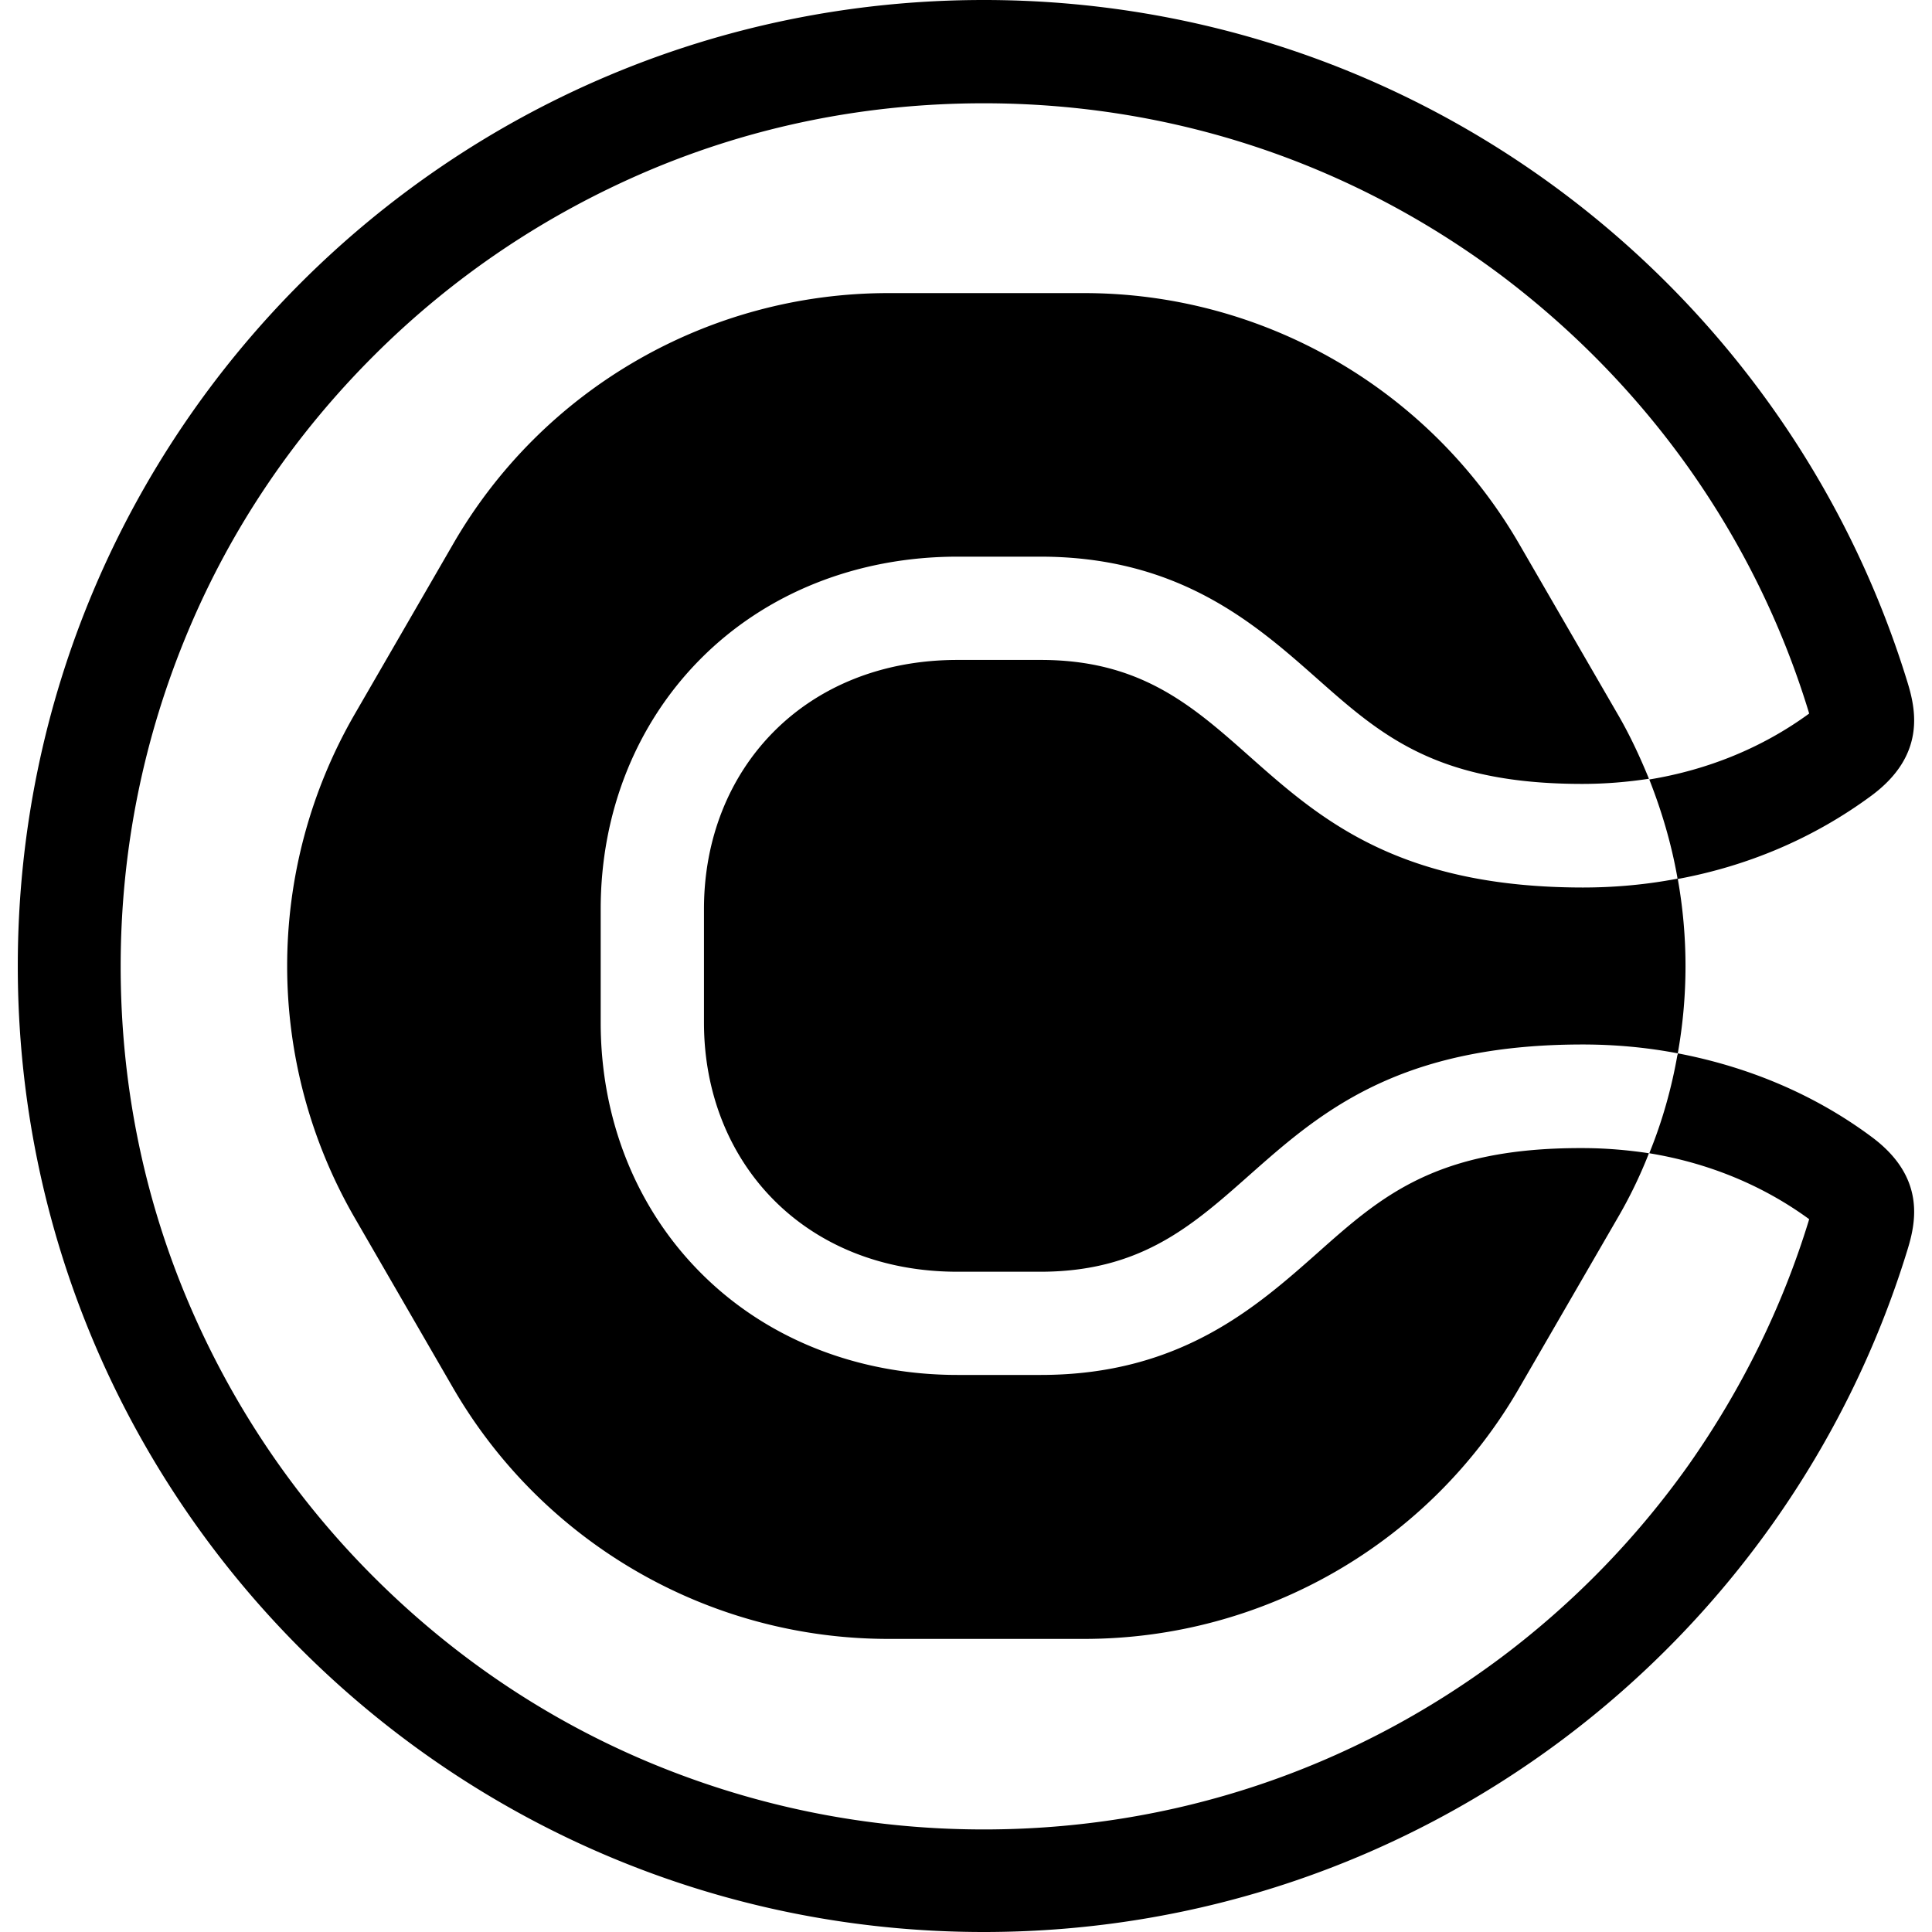
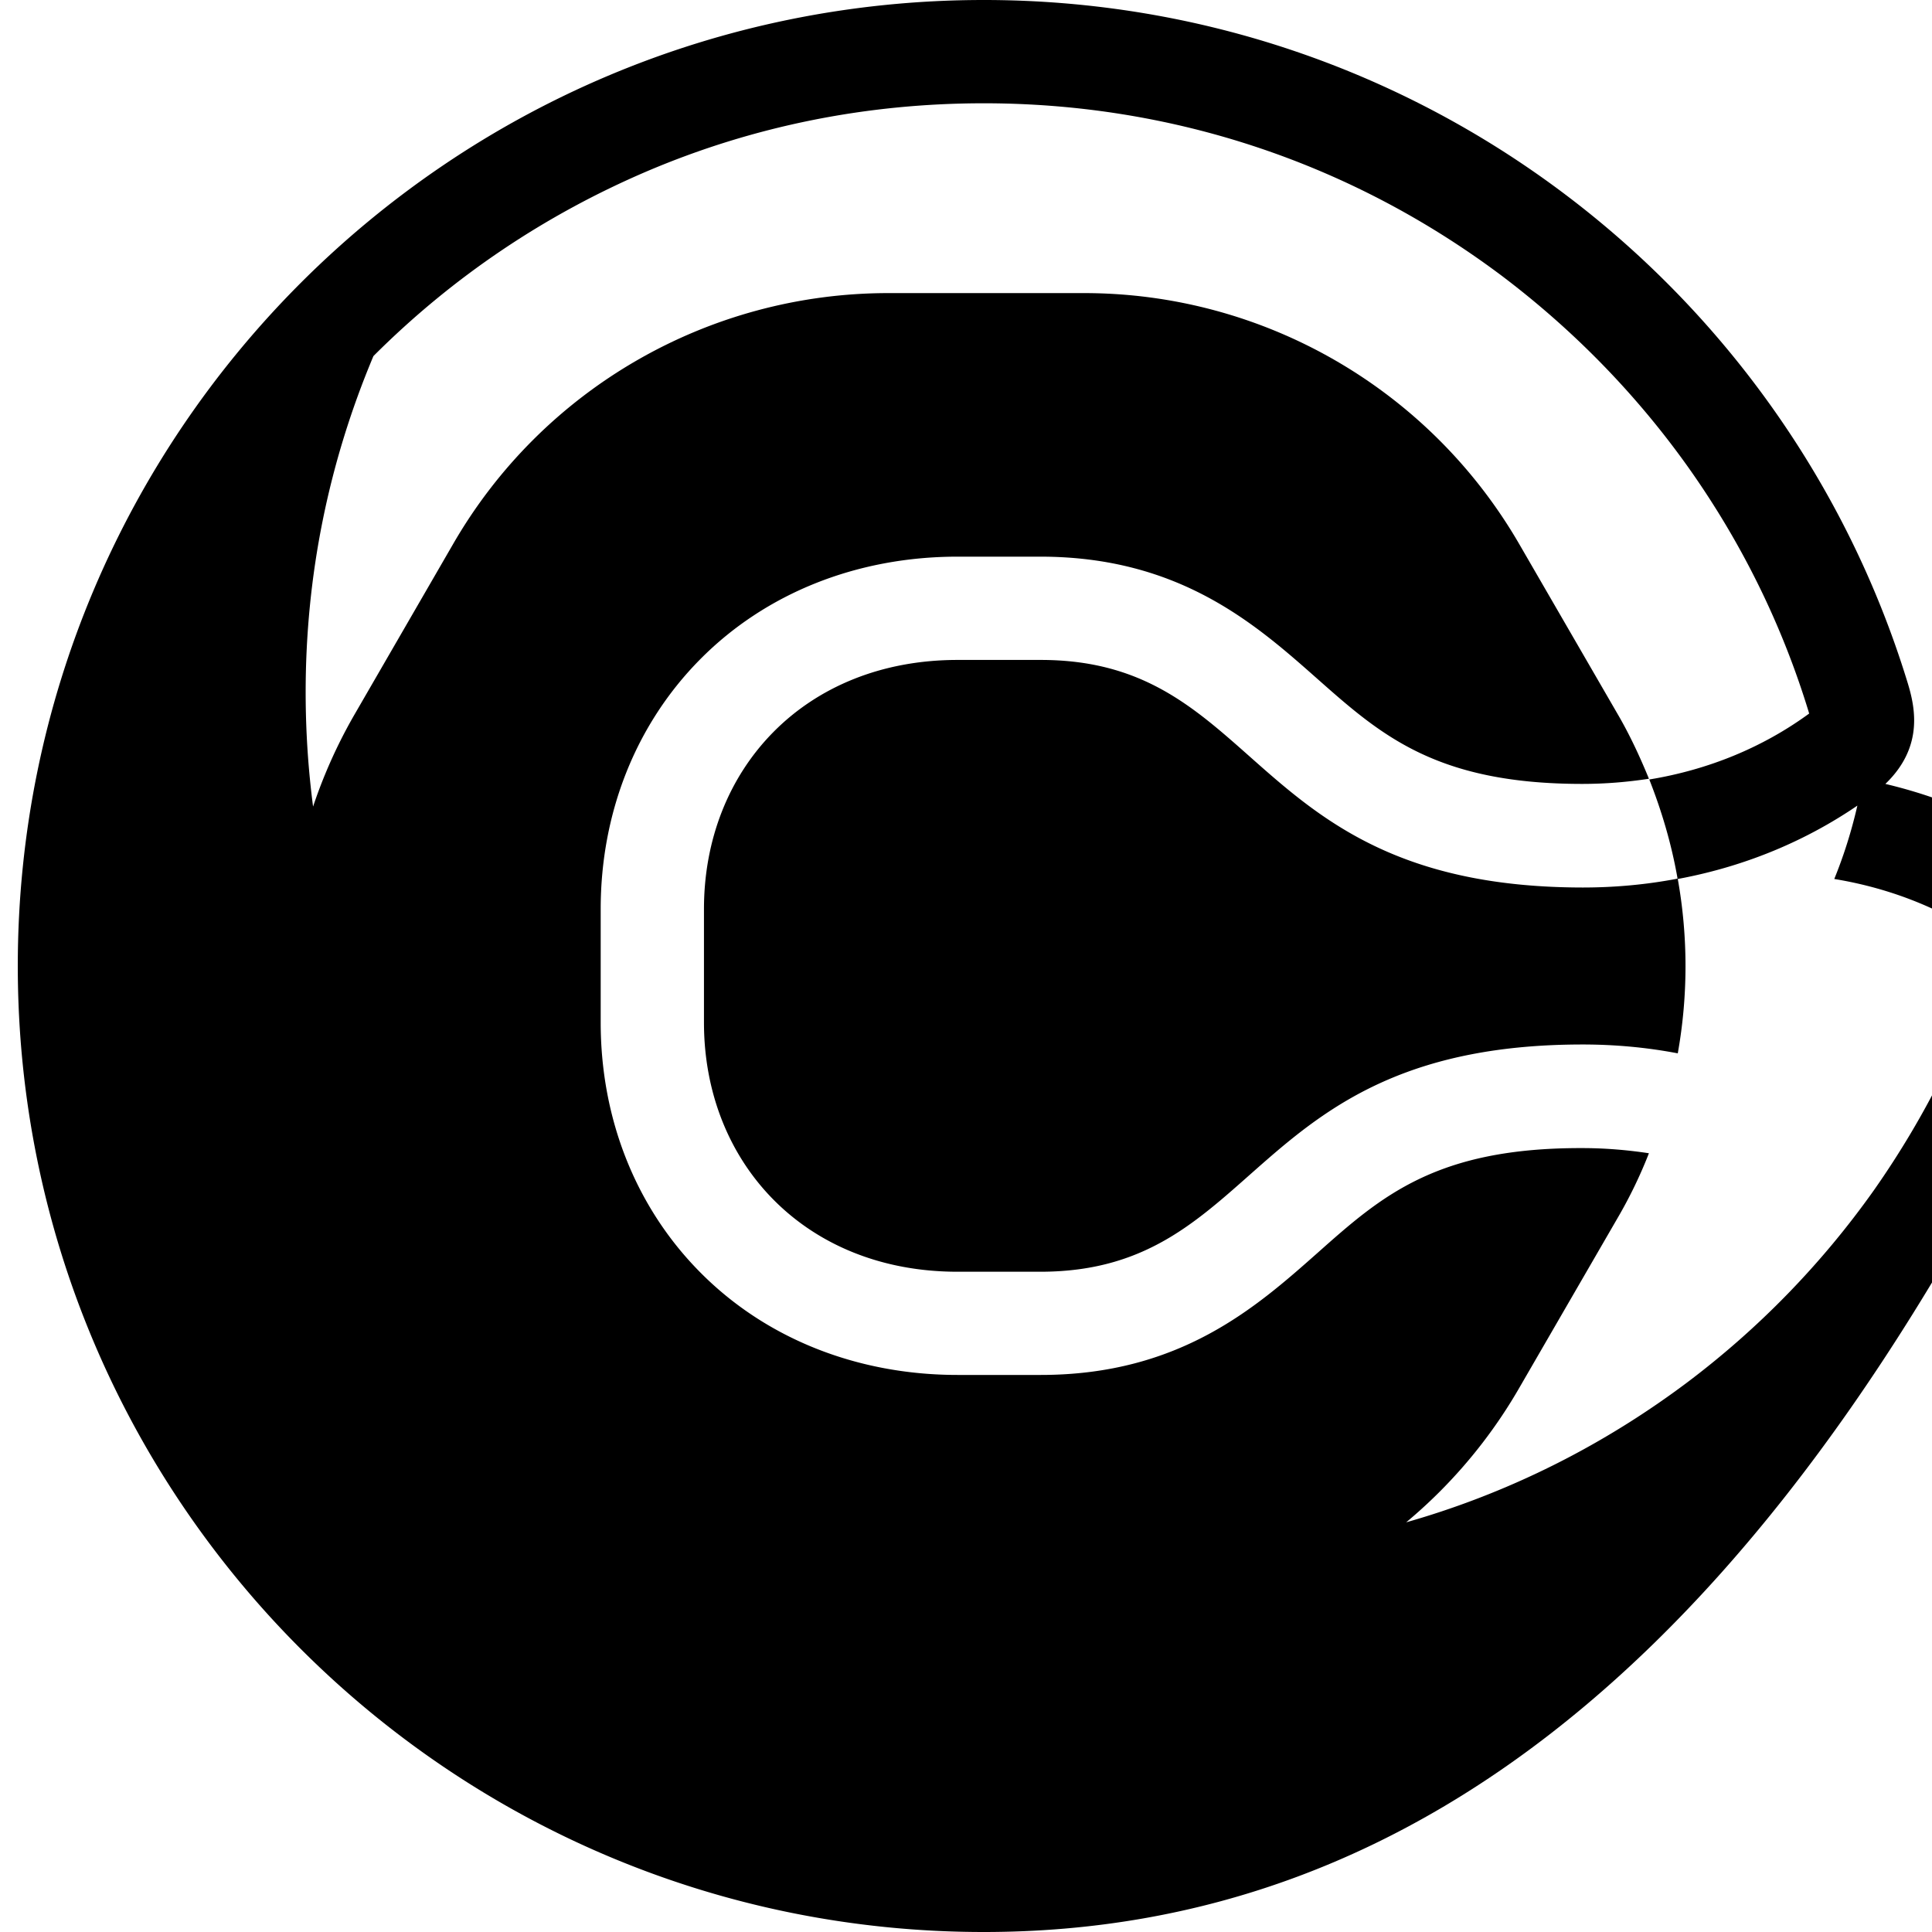
<svg xmlns="http://www.w3.org/2000/svg" role="img" viewBox="0 0 24 24">
  <title>Calendly</title>
-   <path d="M19.655 14.262c.281 0 .557.023.828.064 0 .005-.005.01-.005.014-.105.267-.234.534-.381.786l-1.219 2.106c-1.112 1.936-3.177 3.127-5.411 3.127h-2.432c-2.23 0-4.294-1.191-5.412-3.127l-1.218-2.106a6.251 6.251 0 0 1 0-6.252l1.218-2.106C6.736 4.832 8.8 3.641 11.035 3.641h2.432c2.23 0 4.294 1.191 5.411 3.127l1.219 2.106c.147.252.271.519.381.786 0 .004.005.009.005.014-.267.041-.543.064-.828.064-1.816 0-2.501-.607-3.291-1.306-.764-.676-1.711-1.517-3.44-1.517h-1.029c-1.251 0-2.387.455-3.2 1.278-.796.805-1.233 1.904-1.233 3.099v1.411c0 1.196.437 2.295 1.233 3.099.813.823 1.949 1.278 3.2 1.278h1.034c1.729 0 2.676-.841 3.439-1.517.791-.703 1.471-1.306 3.287-1.301Zm.005-3.237c.399 0 .794-.036 1.179-.11-.002-.004-.002-.01-.002-.014-.073-.414-.193-.823-.349-1.218.731-.12 1.407-.396 1.986-.819 0-.004-.005-.013-.005-.018-.331-1.085-.832-2.101-1.489-3.03-.649-.915-1.435-1.719-2.331-2.395-1.867-1.398-4.088-2.138-6.428-2.138-1.448 0-2.855.28-4.175.841-1.273.543-2.423 1.315-3.407 2.299S2.878 6.552 2.341 7.83c-.557 1.324-.842 2.726-.842 4.175 0 1.448.281 2.855.842 4.174.542 1.274 1.314 2.423 2.298 3.407s2.129 1.761 3.407 2.299c1.324.556 2.727.841 4.175.841 2.34 0 4.561-.74 6.428-2.137a10.815 10.815 0 0 0 2.331-2.396c.652-.929 1.158-1.949 1.489-3.03 0-.004.005-.014.005-.018-.579-.423-1.255-.699-1.986-.819.161-.395.276-.804.349-1.218.005-.009.005-.014.005-.023.869.166 1.692.506 2.404 1.035.685.505.552 1.075.446 1.416C22.184 20.437 17.619 24 12.221 24c-6.625 0-12-5.375-12-12s5.37-12 12-12c5.398 0 9.963 3.563 11.471 8.464.106.341.239.915-.446 1.421-.717.529-1.535.873-2.404 1.034.128.716.128 1.45 0 2.166-.387-.074-.782-.11-1.182-.11-4.184 0-3.968 2.823-6.736 2.823h-1.029c-1.899 0-3.15-1.357-3.15-3.095v-1.411c0-1.738 1.251-3.094 3.15-3.094h1.034c2.768 0 2.552 2.823 6.731 2.827Z" />
+   <path d="M19.655 14.262c.281 0 .557.023.828.064 0 .005-.005.01-.005.014-.105.267-.234.534-.381.786l-1.219 2.106c-1.112 1.936-3.177 3.127-5.411 3.127h-2.432c-2.23 0-4.294-1.191-5.412-3.127l-1.218-2.106a6.251 6.251 0 0 1 0-6.252l1.218-2.106C6.736 4.832 8.8 3.641 11.035 3.641h2.432c2.23 0 4.294 1.191 5.411 3.127l1.219 2.106c.147.252.271.519.381.786 0 .004.005.009.005.014-.267.041-.543.064-.828.064-1.816 0-2.501-.607-3.291-1.306-.764-.676-1.711-1.517-3.44-1.517h-1.029c-1.251 0-2.387.455-3.2 1.278-.796.805-1.233 1.904-1.233 3.099v1.411c0 1.196.437 2.295 1.233 3.099.813.823 1.949 1.278 3.2 1.278h1.034c1.729 0 2.676-.841 3.439-1.517.791-.703 1.471-1.306 3.287-1.301Zm.005-3.237c.399 0 .794-.036 1.179-.11-.002-.004-.002-.01-.002-.014-.073-.414-.193-.823-.349-1.218.731-.12 1.407-.396 1.986-.819 0-.004-.005-.013-.005-.018-.331-1.085-.832-2.101-1.489-3.03-.649-.915-1.435-1.719-2.331-2.395-1.867-1.398-4.088-2.138-6.428-2.138-1.448 0-2.855.28-4.175.841-1.273.543-2.423 1.315-3.407 2.299c-.557 1.324-.842 2.726-.842 4.175 0 1.448.281 2.855.842 4.174.542 1.274 1.314 2.423 2.298 3.407s2.129 1.761 3.407 2.299c1.324.556 2.727.841 4.175.841 2.34 0 4.561-.74 6.428-2.137a10.815 10.815 0 0 0 2.331-2.396c.652-.929 1.158-1.949 1.489-3.03 0-.004.005-.014.005-.018-.579-.423-1.255-.699-1.986-.819.161-.395.276-.804.349-1.218.005-.009.005-.014.005-.023.869.166 1.692.506 2.404 1.035.685.505.552 1.075.446 1.416C22.184 20.437 17.619 24 12.221 24c-6.625 0-12-5.375-12-12s5.37-12 12-12c5.398 0 9.963 3.563 11.471 8.464.106.341.239.915-.446 1.421-.717.529-1.535.873-2.404 1.034.128.716.128 1.45 0 2.166-.387-.074-.782-.11-1.182-.11-4.184 0-3.968 2.823-6.736 2.823h-1.029c-1.899 0-3.15-1.357-3.15-3.095v-1.411c0-1.738 1.251-3.094 3.15-3.094h1.034c2.768 0 2.552 2.823 6.731 2.827Z" />
</svg>